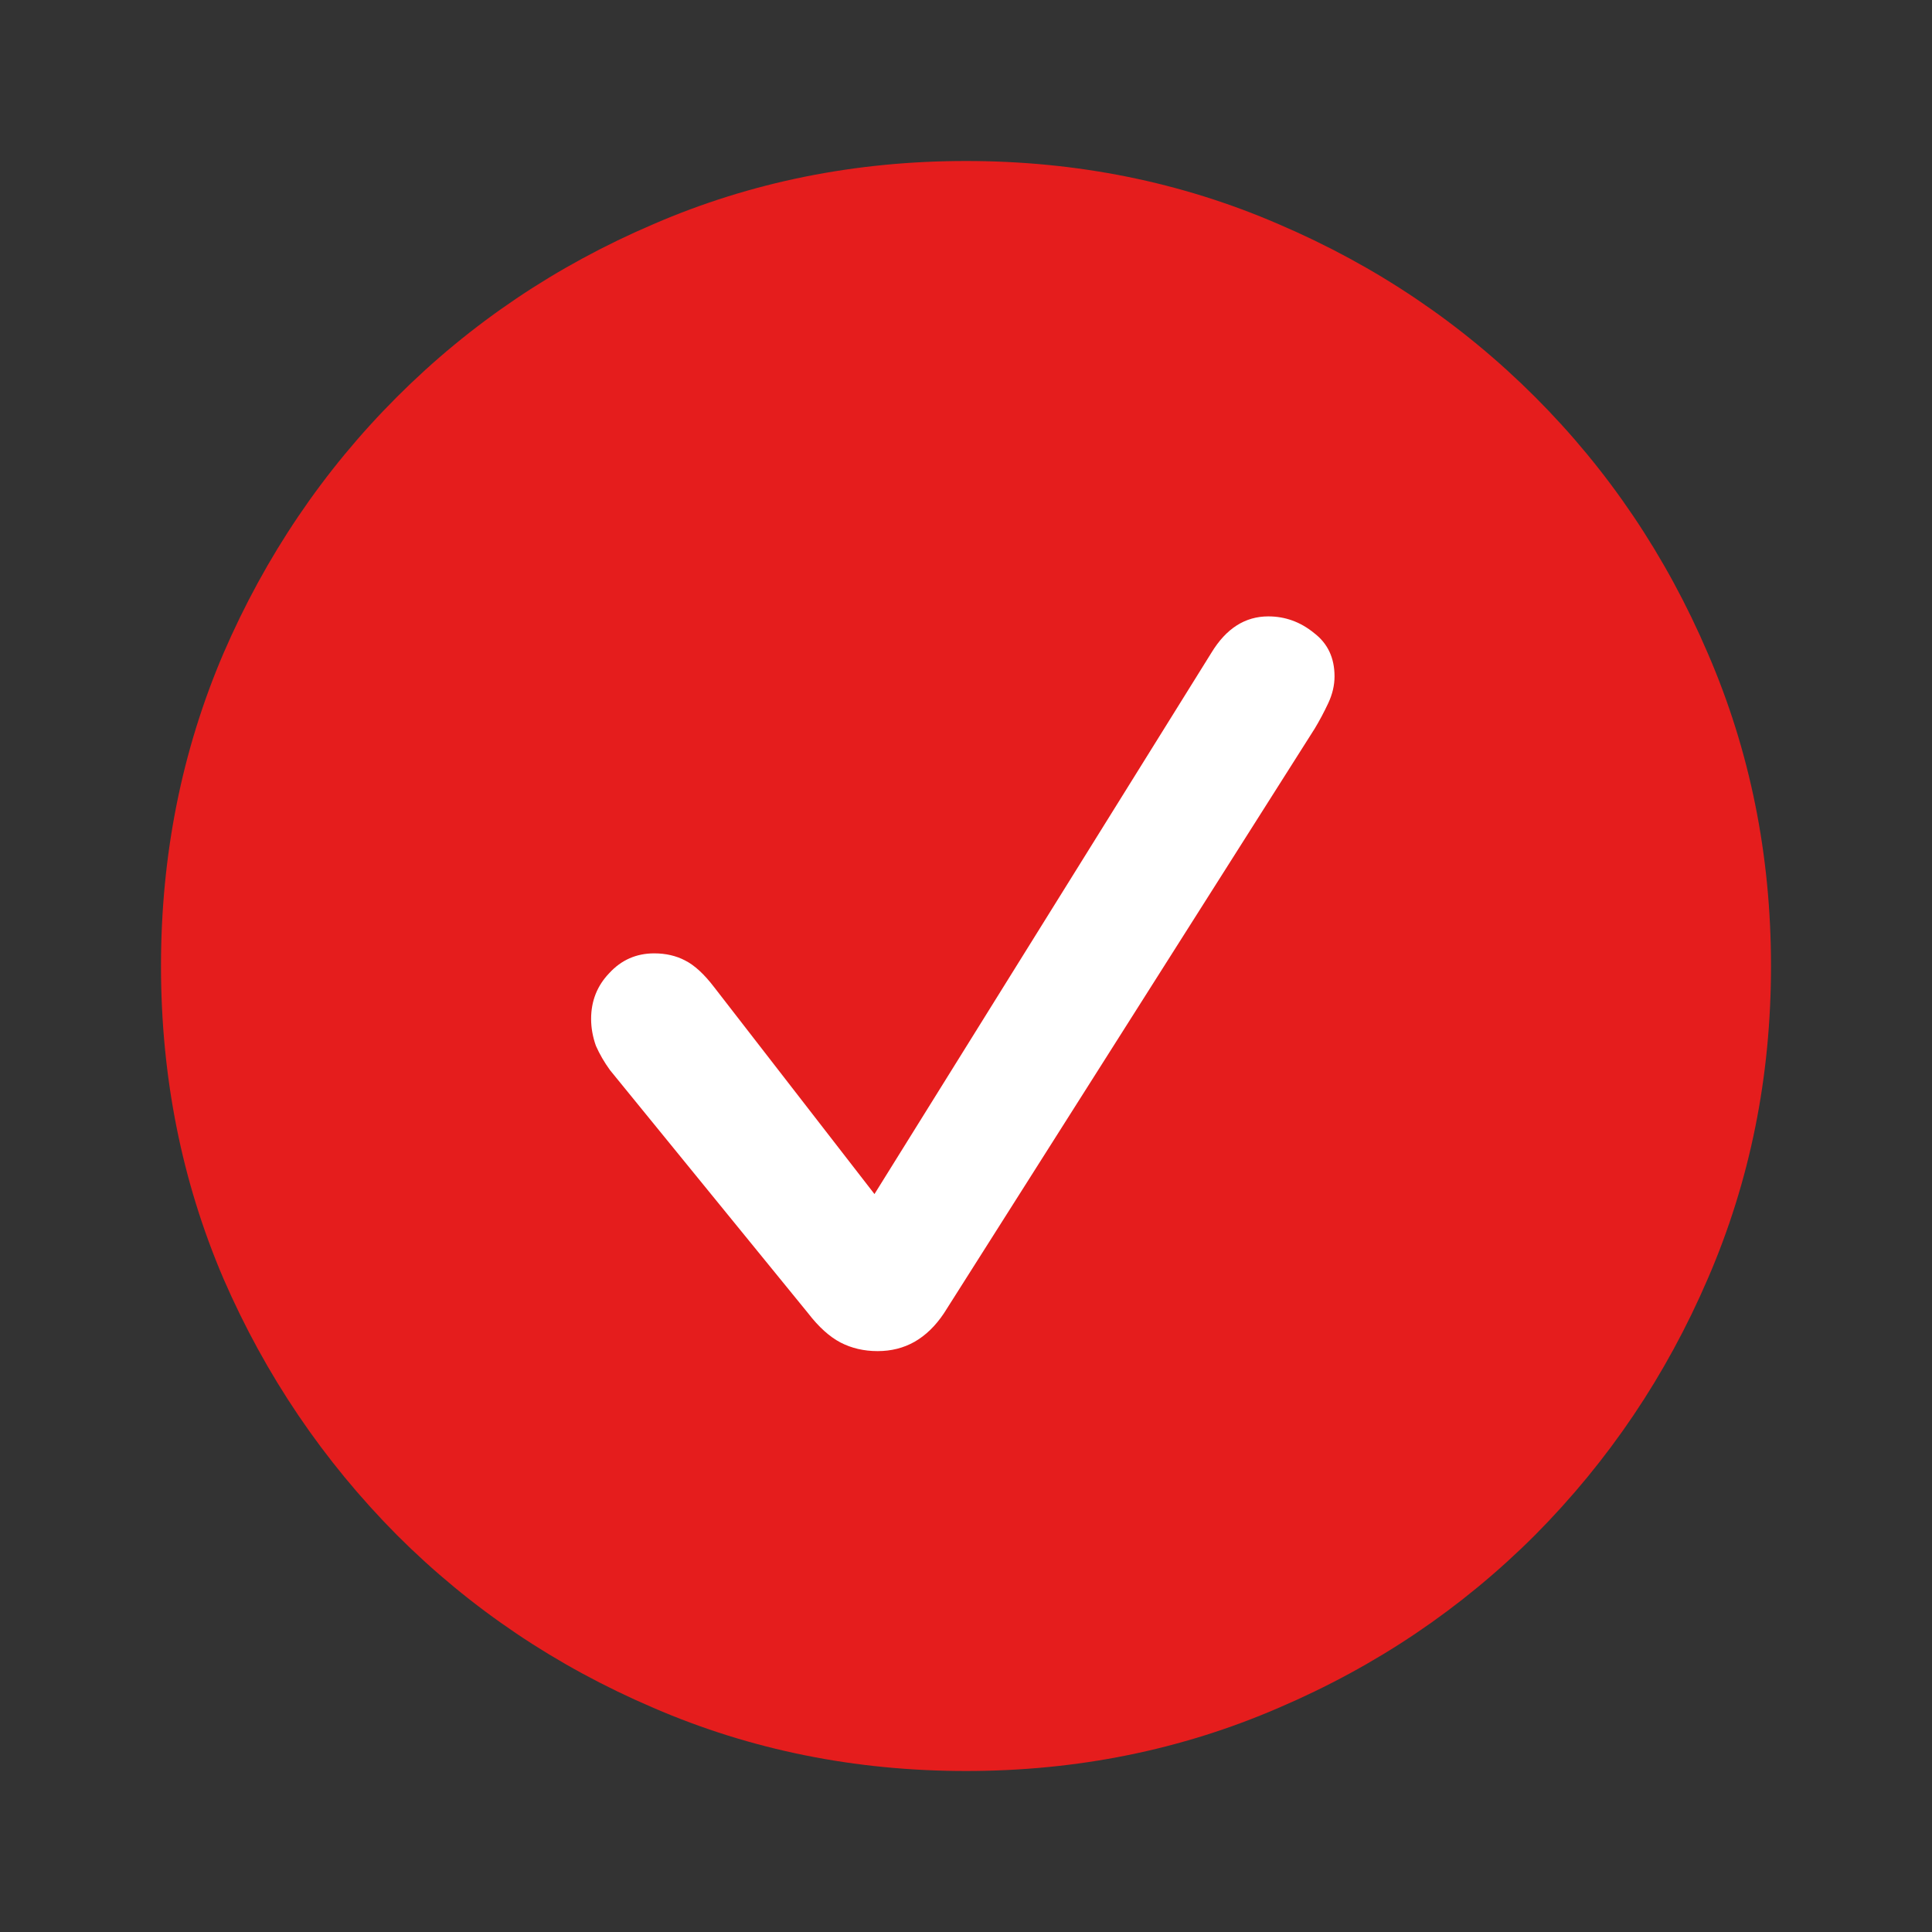
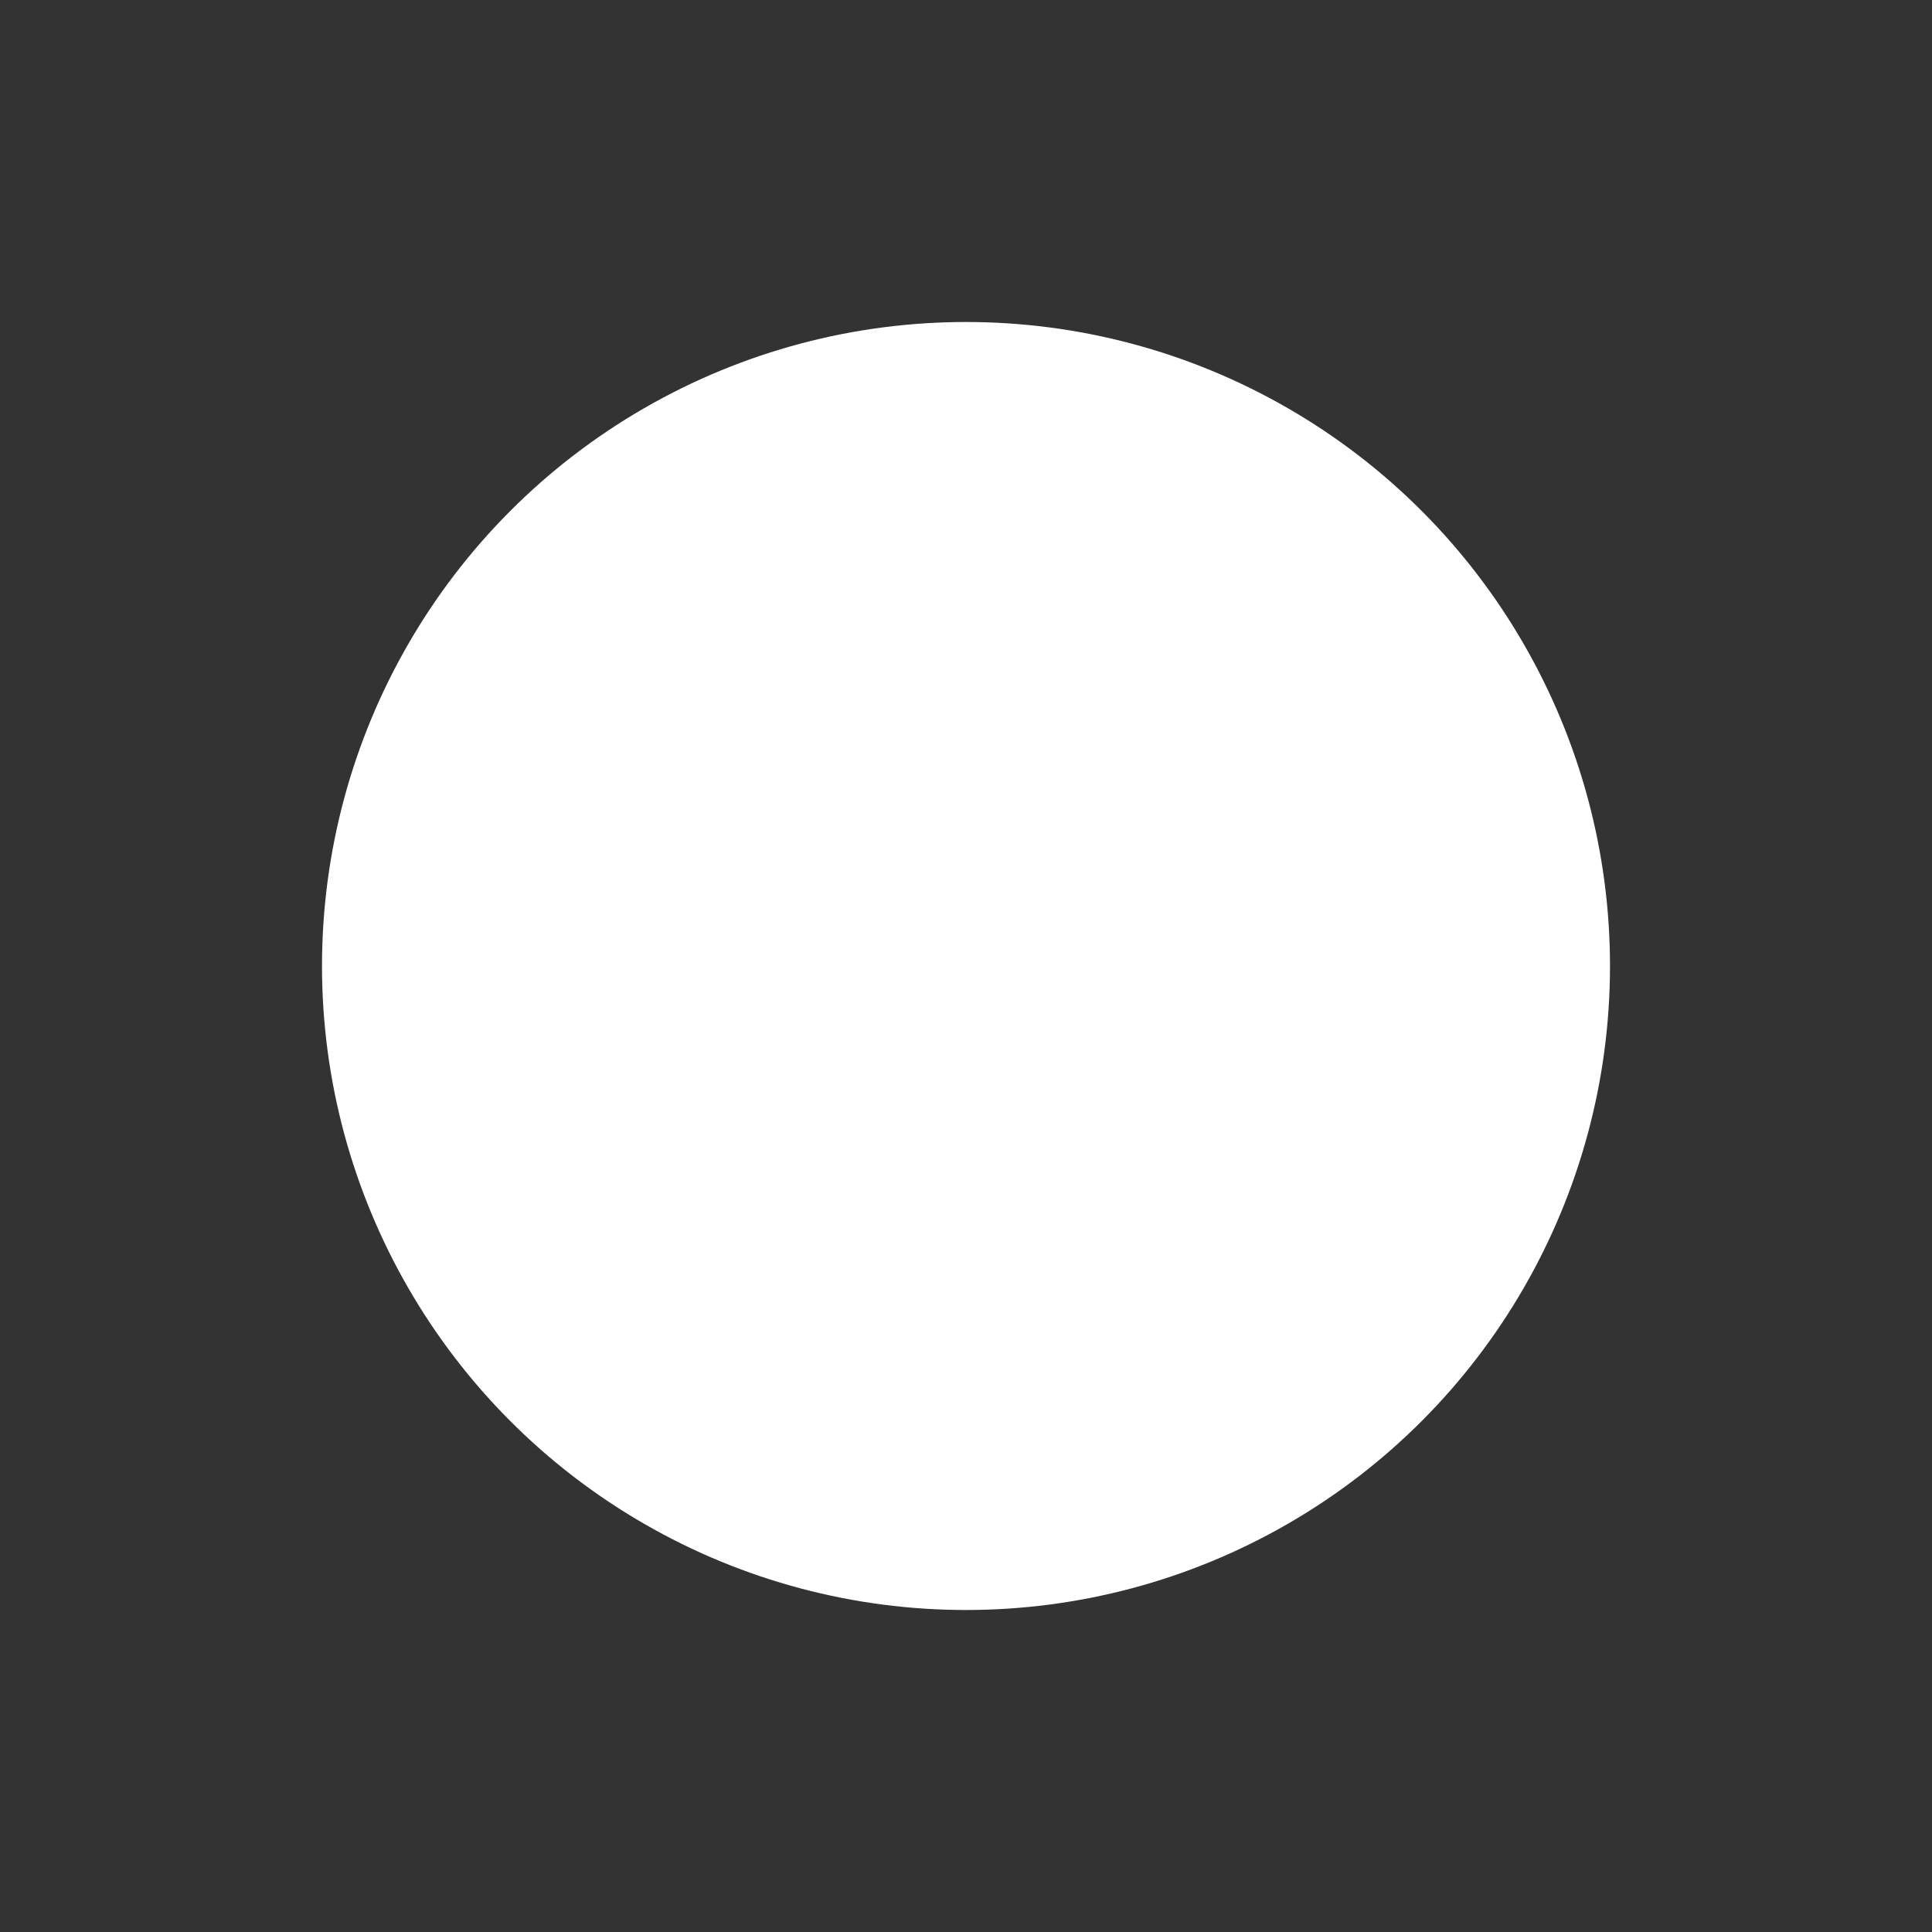
<svg xmlns="http://www.w3.org/2000/svg" width="24" height="24" viewBox="0 0 24 24" fill="none">
  <rect x="0" y="0" width="24" height="24" fill="#333333" stroke="none" />
  <circle cx="12" cy="12" r="8" fill="white" />
-   <path d="M12 22C10.621 22 9.327 21.739 8.118 21.216C6.909 20.699 5.846 19.984 4.931 19.069C4.016 18.147 3.297 17.085 2.775 15.882C2.258 14.673 2 13.379 2 12C2 10.621 2.258 9.327 2.775 8.118C3.297 6.909 4.016 5.846 4.931 4.931C5.846 4.016 6.909 3.301 8.118 2.784C9.327 2.261 10.621 2 12 2C13.379 2 14.673 2.261 15.882 2.784C17.091 3.301 18.154 4.016 19.069 4.931C19.984 5.846 20.699 6.909 21.216 8.118C21.739 9.327 22 10.621 22 12C22 13.379 21.739 14.673 21.216 15.882C20.699 17.085 19.984 18.147 19.069 19.069C18.154 19.984 17.091 20.699 15.882 21.216C14.673 21.739 13.379 22 12 22ZM10.902 16.784C11.072 16.784 11.226 16.745 11.363 16.667C11.5 16.588 11.621 16.471 11.726 16.314L16.333 9.049C16.392 8.951 16.448 8.846 16.5 8.735C16.552 8.624 16.578 8.513 16.578 8.402C16.578 8.173 16.494 7.993 16.323 7.863C16.154 7.725 15.964 7.657 15.755 7.657C15.467 7.657 15.232 7.807 15.049 8.108L10.863 14.833L8.873 12.265C8.748 12.101 8.627 11.99 8.51 11.931C8.399 11.873 8.271 11.843 8.127 11.843C7.905 11.843 7.719 11.925 7.569 12.088C7.418 12.245 7.343 12.435 7.343 12.657C7.343 12.768 7.363 12.879 7.402 12.99C7.448 13.095 7.507 13.196 7.578 13.294L10.039 16.314C10.17 16.484 10.304 16.605 10.441 16.677C10.578 16.748 10.732 16.784 10.902 16.784Z" fill="#E51D1D" />
</svg>